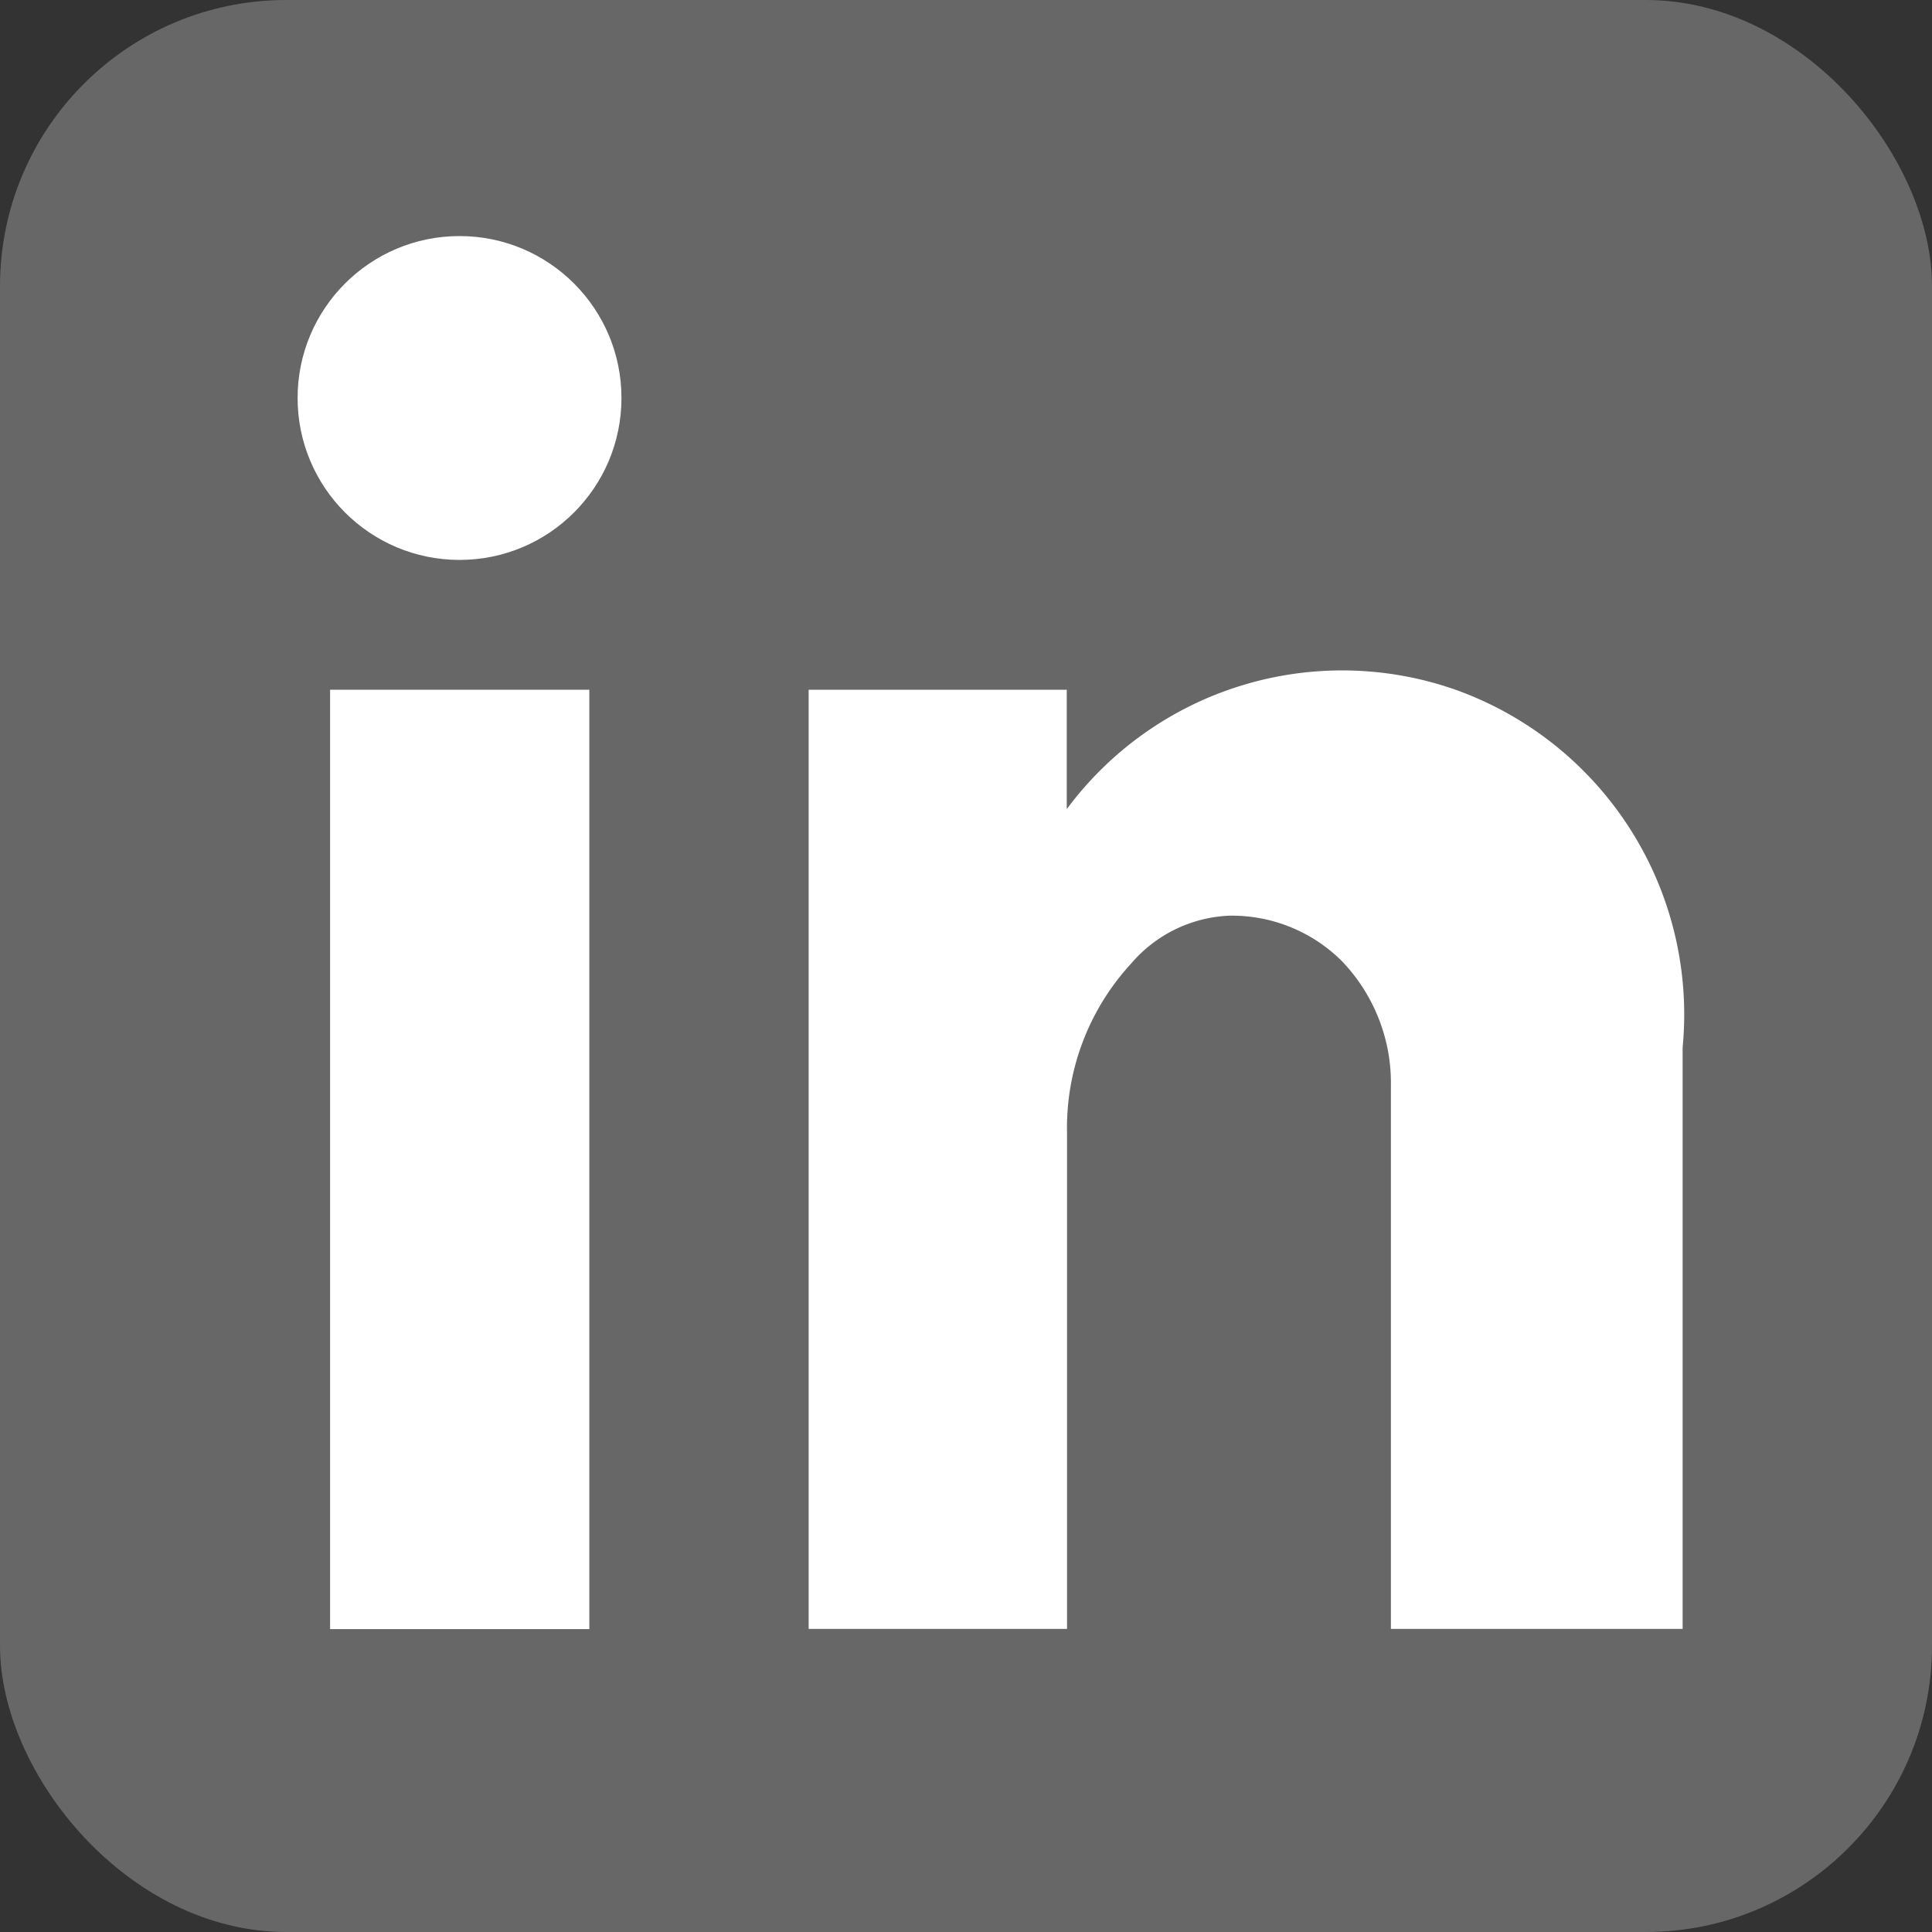
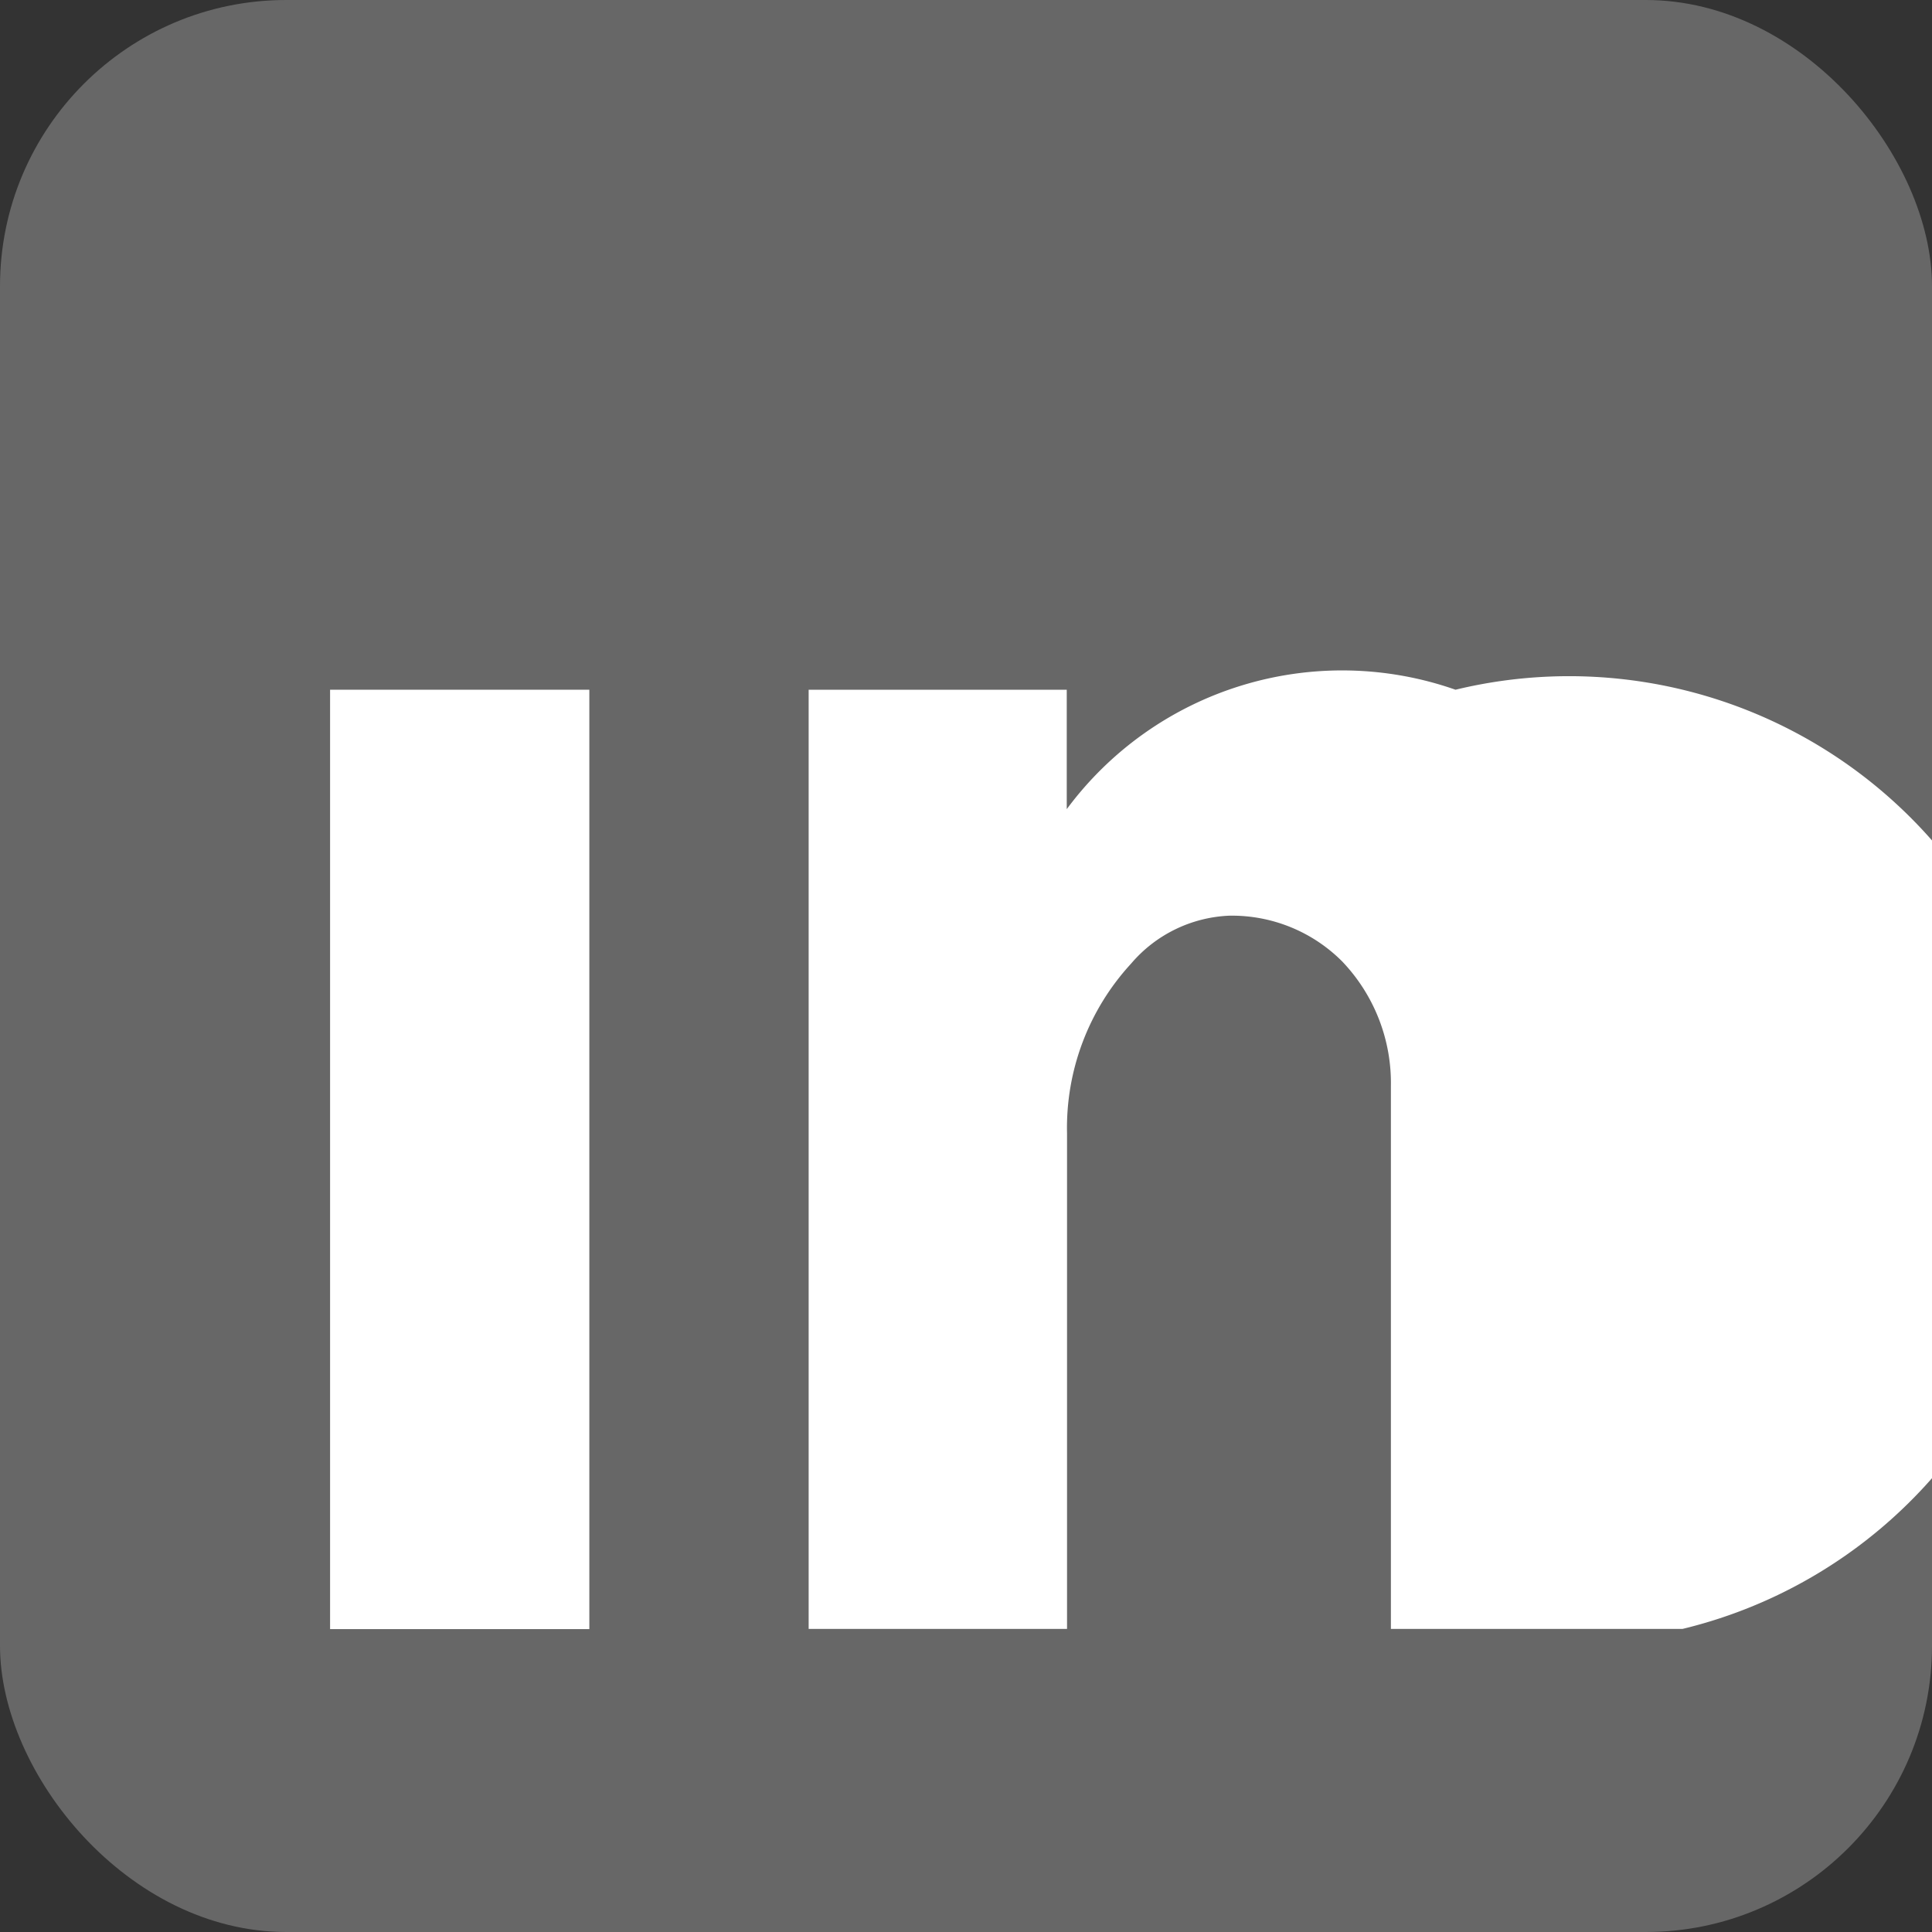
<svg xmlns="http://www.w3.org/2000/svg" id="Component_77_11" data-name="Component 77 – 11" width="27" height="27" viewBox="0 0 27 27">
  <rect x="0" y="0" width="27" height="27" fill="#333333" stroke="none" />
  <rect id="Rectangle_3108" data-name="Rectangle 3108" width="27" height="27" rx="4" fill="#676767" />
  <g id="Group_28263" data-name="Group 28263" transform="translate(4.159 3.299)">
    <rect id="Rectangle_3109" data-name="Rectangle 3109" width="3.623" height="13.128" transform="translate(0.454 6.34)" fill="#fff" />
-     <path id="Path_13223" data-name="Path 13223" d="M34.7,23.075a4.789,4.789,0,0,0-5.433,1.669V23.075H25.66V36.2h3.611V29.278a3.39,3.39,0,0,1,.895-2.375,1.906,1.906,0,0,1,1.368-.67,2.175,2.175,0,0,1,1.581.638,2.46,2.46,0,0,1,.682,1.745V36.2h4.077V28.074A4.819,4.819,0,0,0,34.7,23.075Z" transform="translate(-18.518 -16.735)" fill="#fff" />
-     <ellipse id="Ellipse_256" data-name="Ellipse 256" cx="2.263" cy="2.263" rx="2.263" ry="2.263" fill="#fff" />
+     <path id="Path_13223" data-name="Path 13223" d="M34.7,23.075a4.789,4.789,0,0,0-5.433,1.669V23.075H25.66V36.2h3.611V29.278a3.39,3.39,0,0,1,.895-2.375,1.906,1.906,0,0,1,1.368-.67,2.175,2.175,0,0,1,1.581.638,2.46,2.46,0,0,1,.682,1.745V36.2h4.077A4.819,4.819,0,0,0,34.7,23.075Z" transform="translate(-18.518 -16.735)" fill="#fff" />
  </g>
</svg>